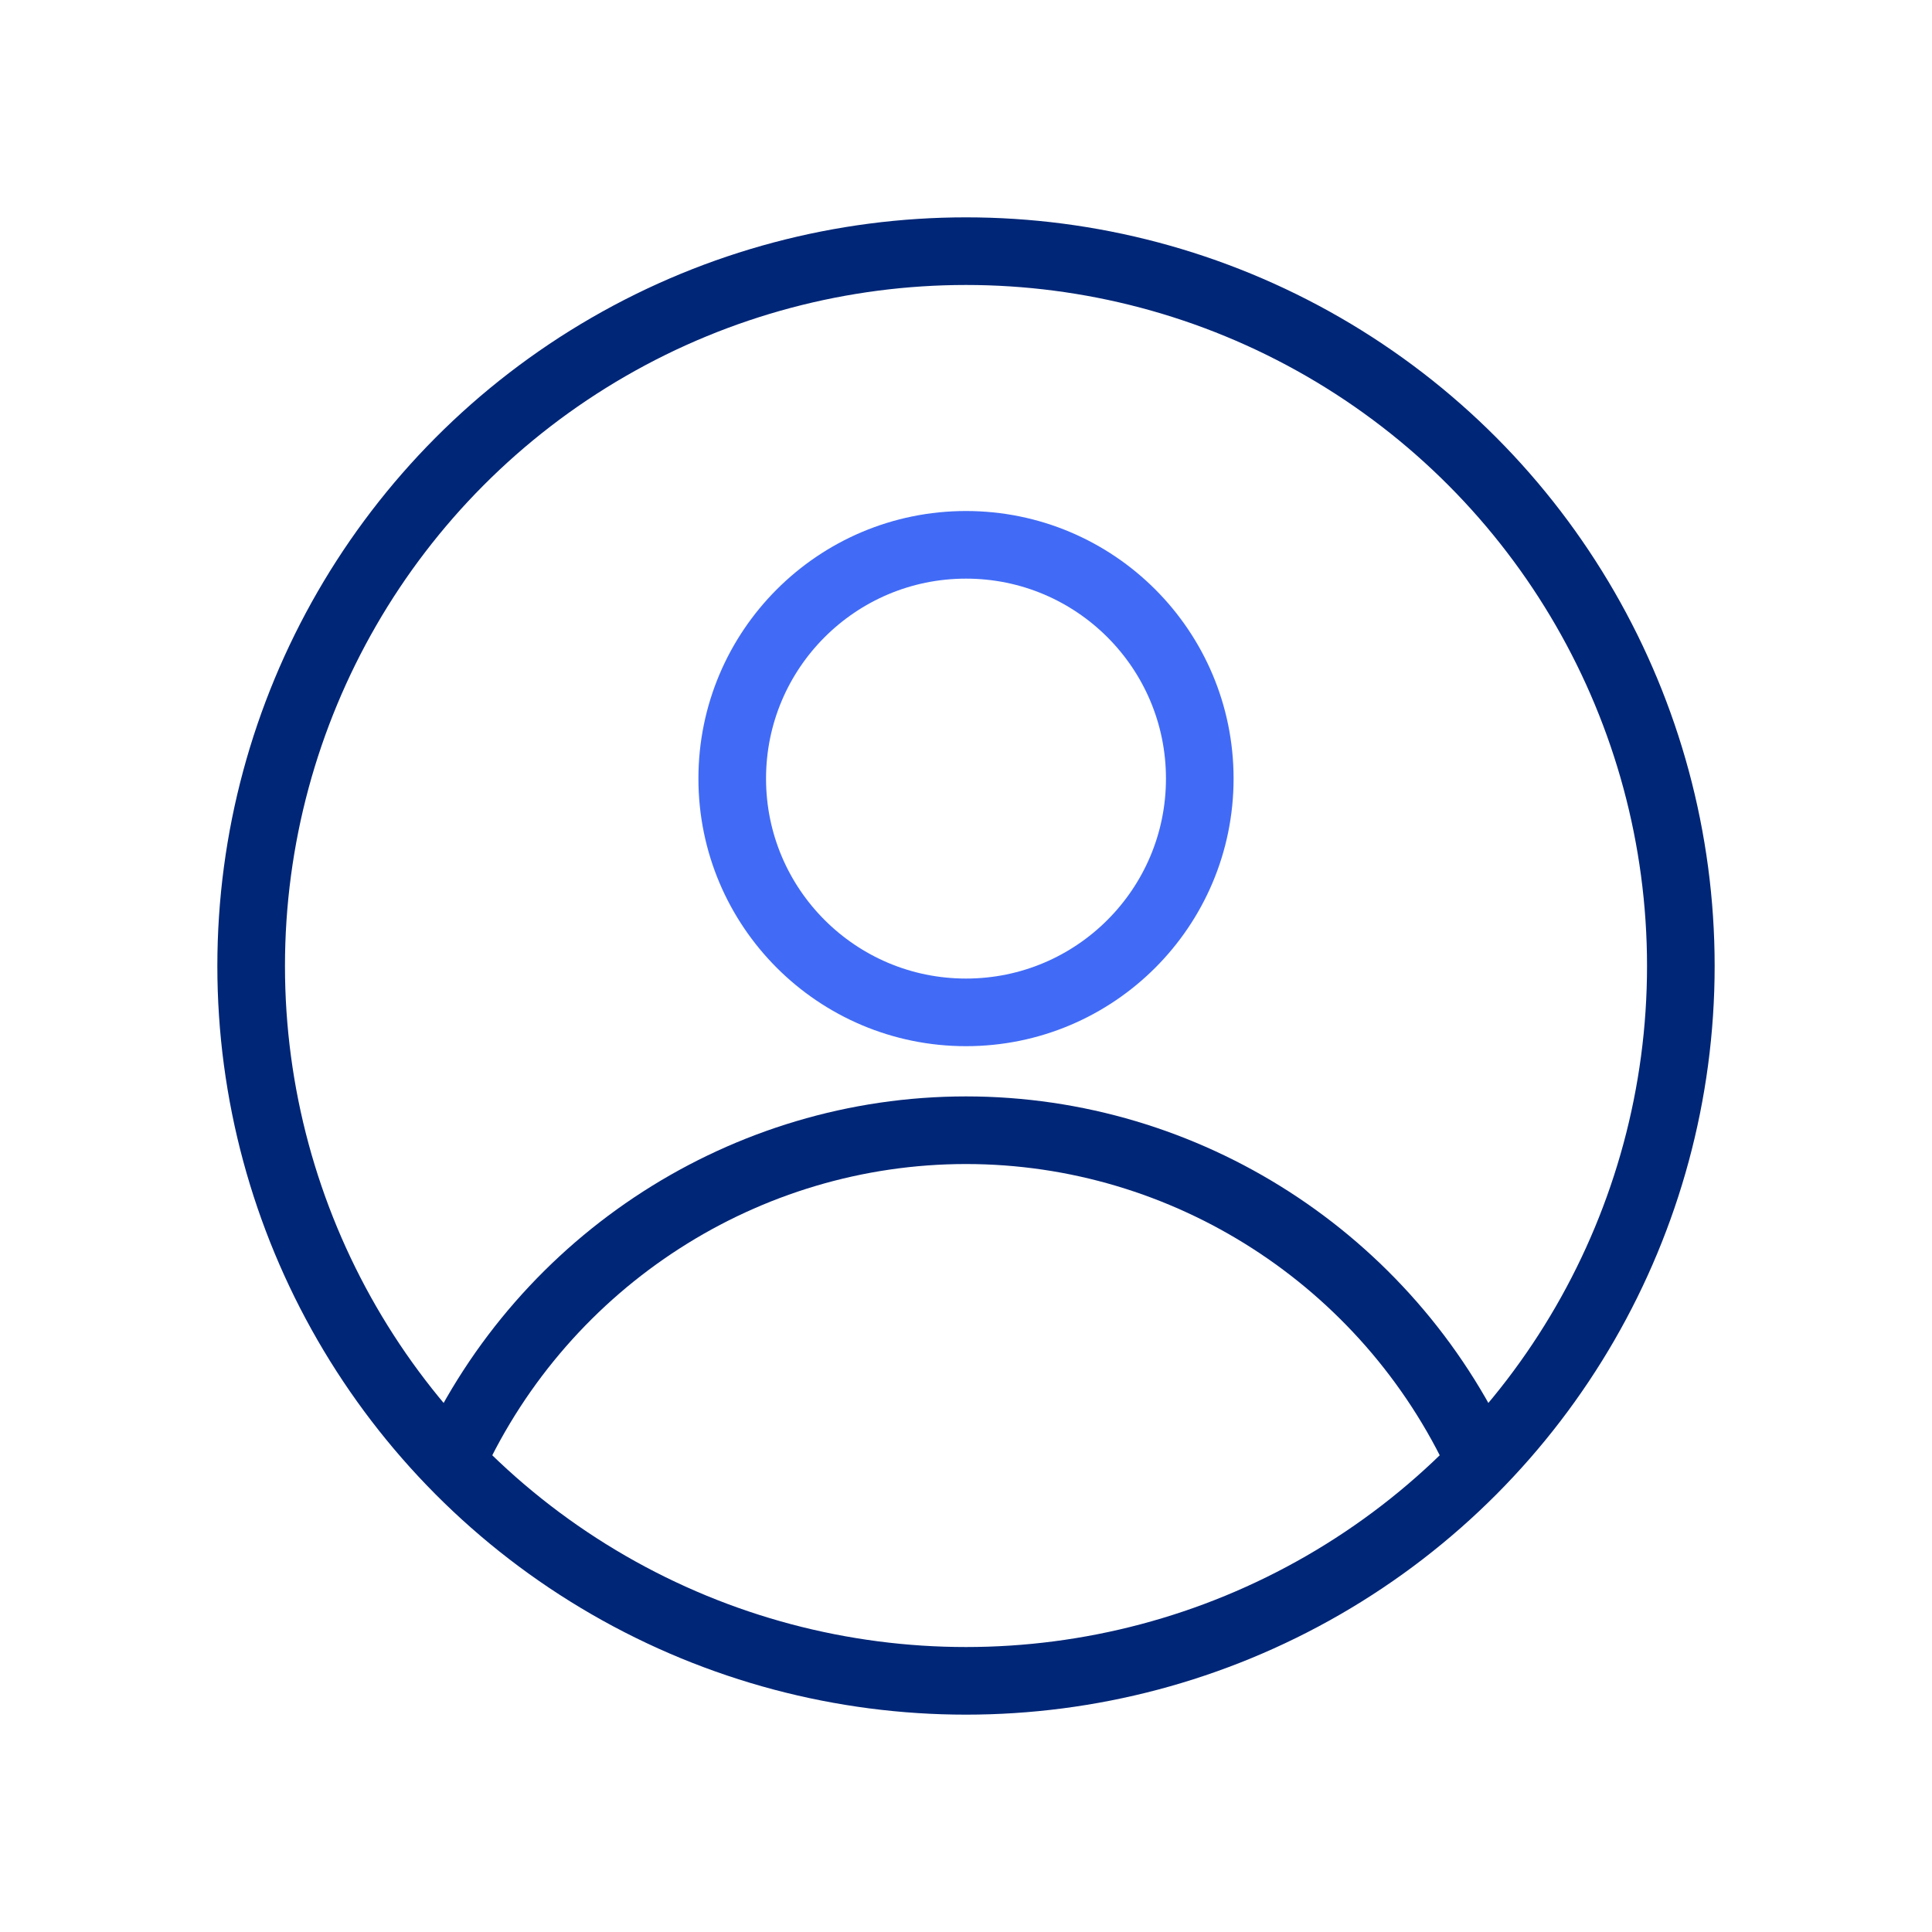
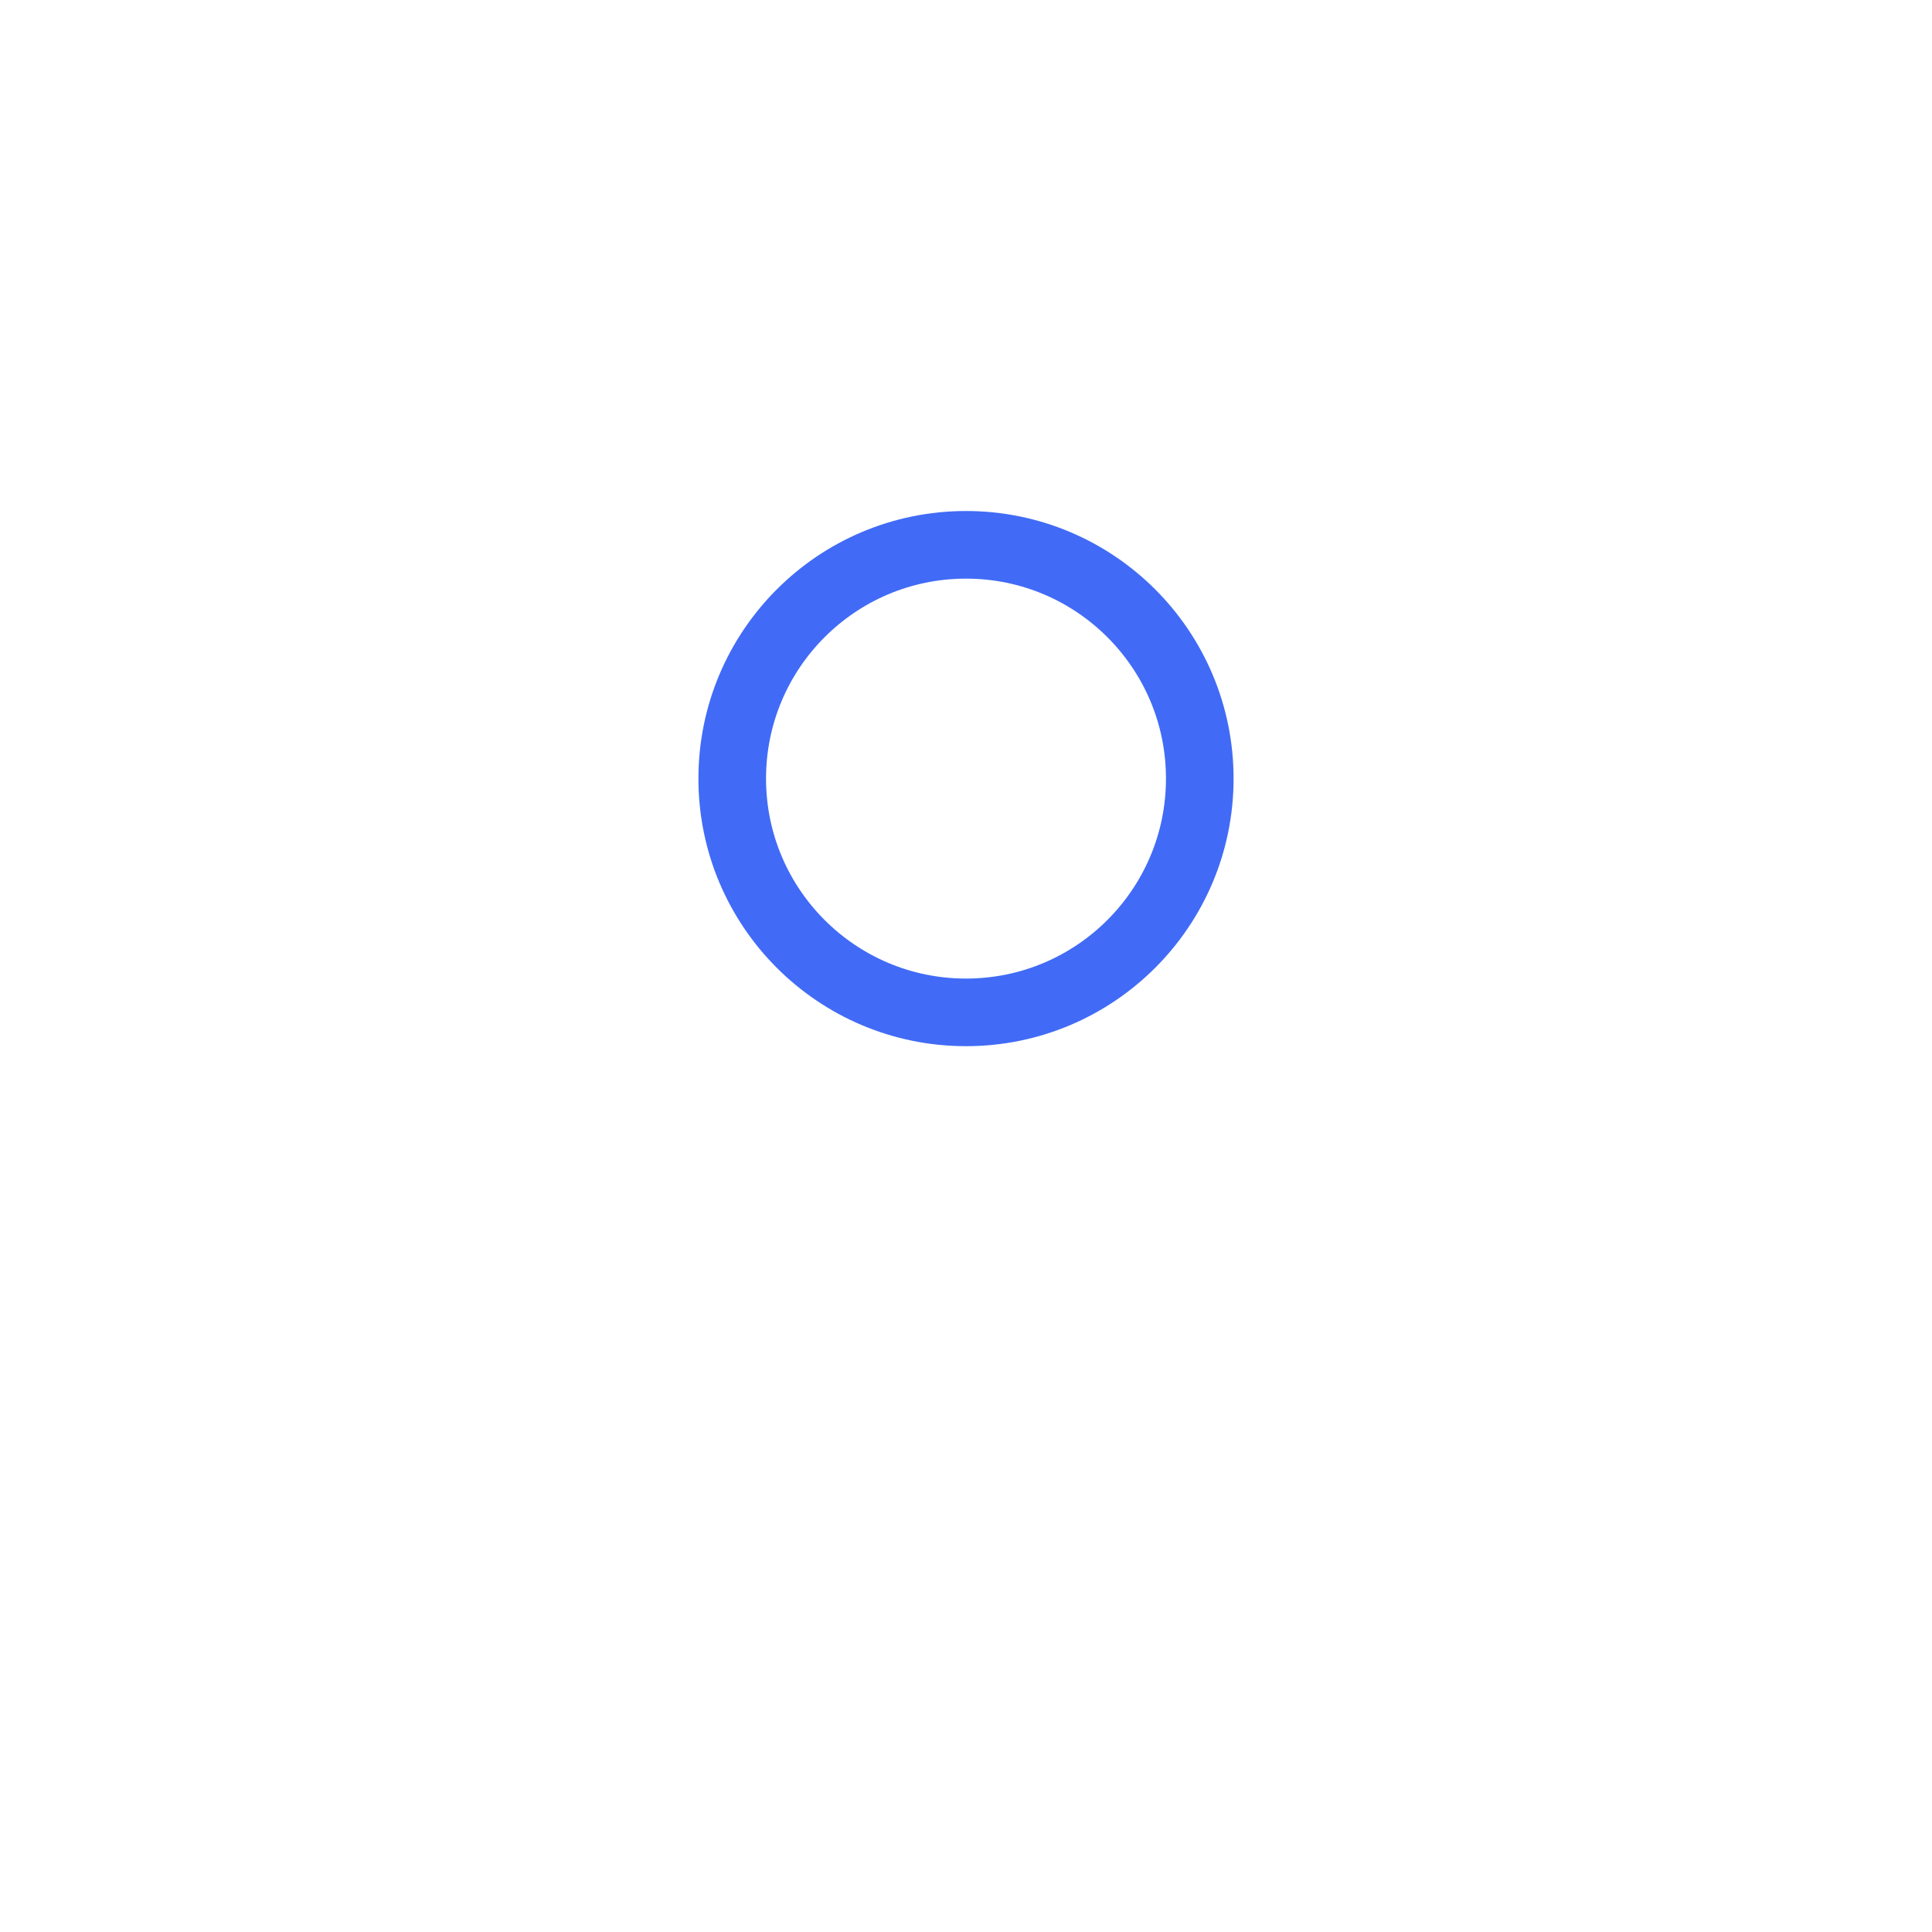
<svg xmlns="http://www.w3.org/2000/svg" version="1.1" id="Layer_1" x="0px" y="0px" width="100px" height="100px" viewBox="0 0 100 100" style="enable-background:new 0 0 100 100;" xml:space="preserve">
  <style type="text/css">
	.st0{fill:none;stroke:#416BF6;stroke-width:3.5;stroke-miterlimit:10;}
	
		.st1{fill-rule:evenodd;clip-rule:evenodd;fill:none;stroke:#002677;stroke-width:3.5;stroke-linecap:round;stroke-linejoin:round;stroke-miterlimit:10;}
	.st2{fill:none;stroke:#002677;stroke-width:3.5;stroke-linecap:round;stroke-linejoin:round;stroke-miterlimit:10;}
</style>
  <g>
    <circle class="st0" cx="50" cy="40.3" r="12.1" />
-     <path class="st1" d="M23.4,75.6C28.2,65.2,38.6,58.5,50,58.5s21.8,6.7,26.6,17.1" />
-     <circle class="st2" cx="50" cy="50" r="37" />
  </g>
</svg>